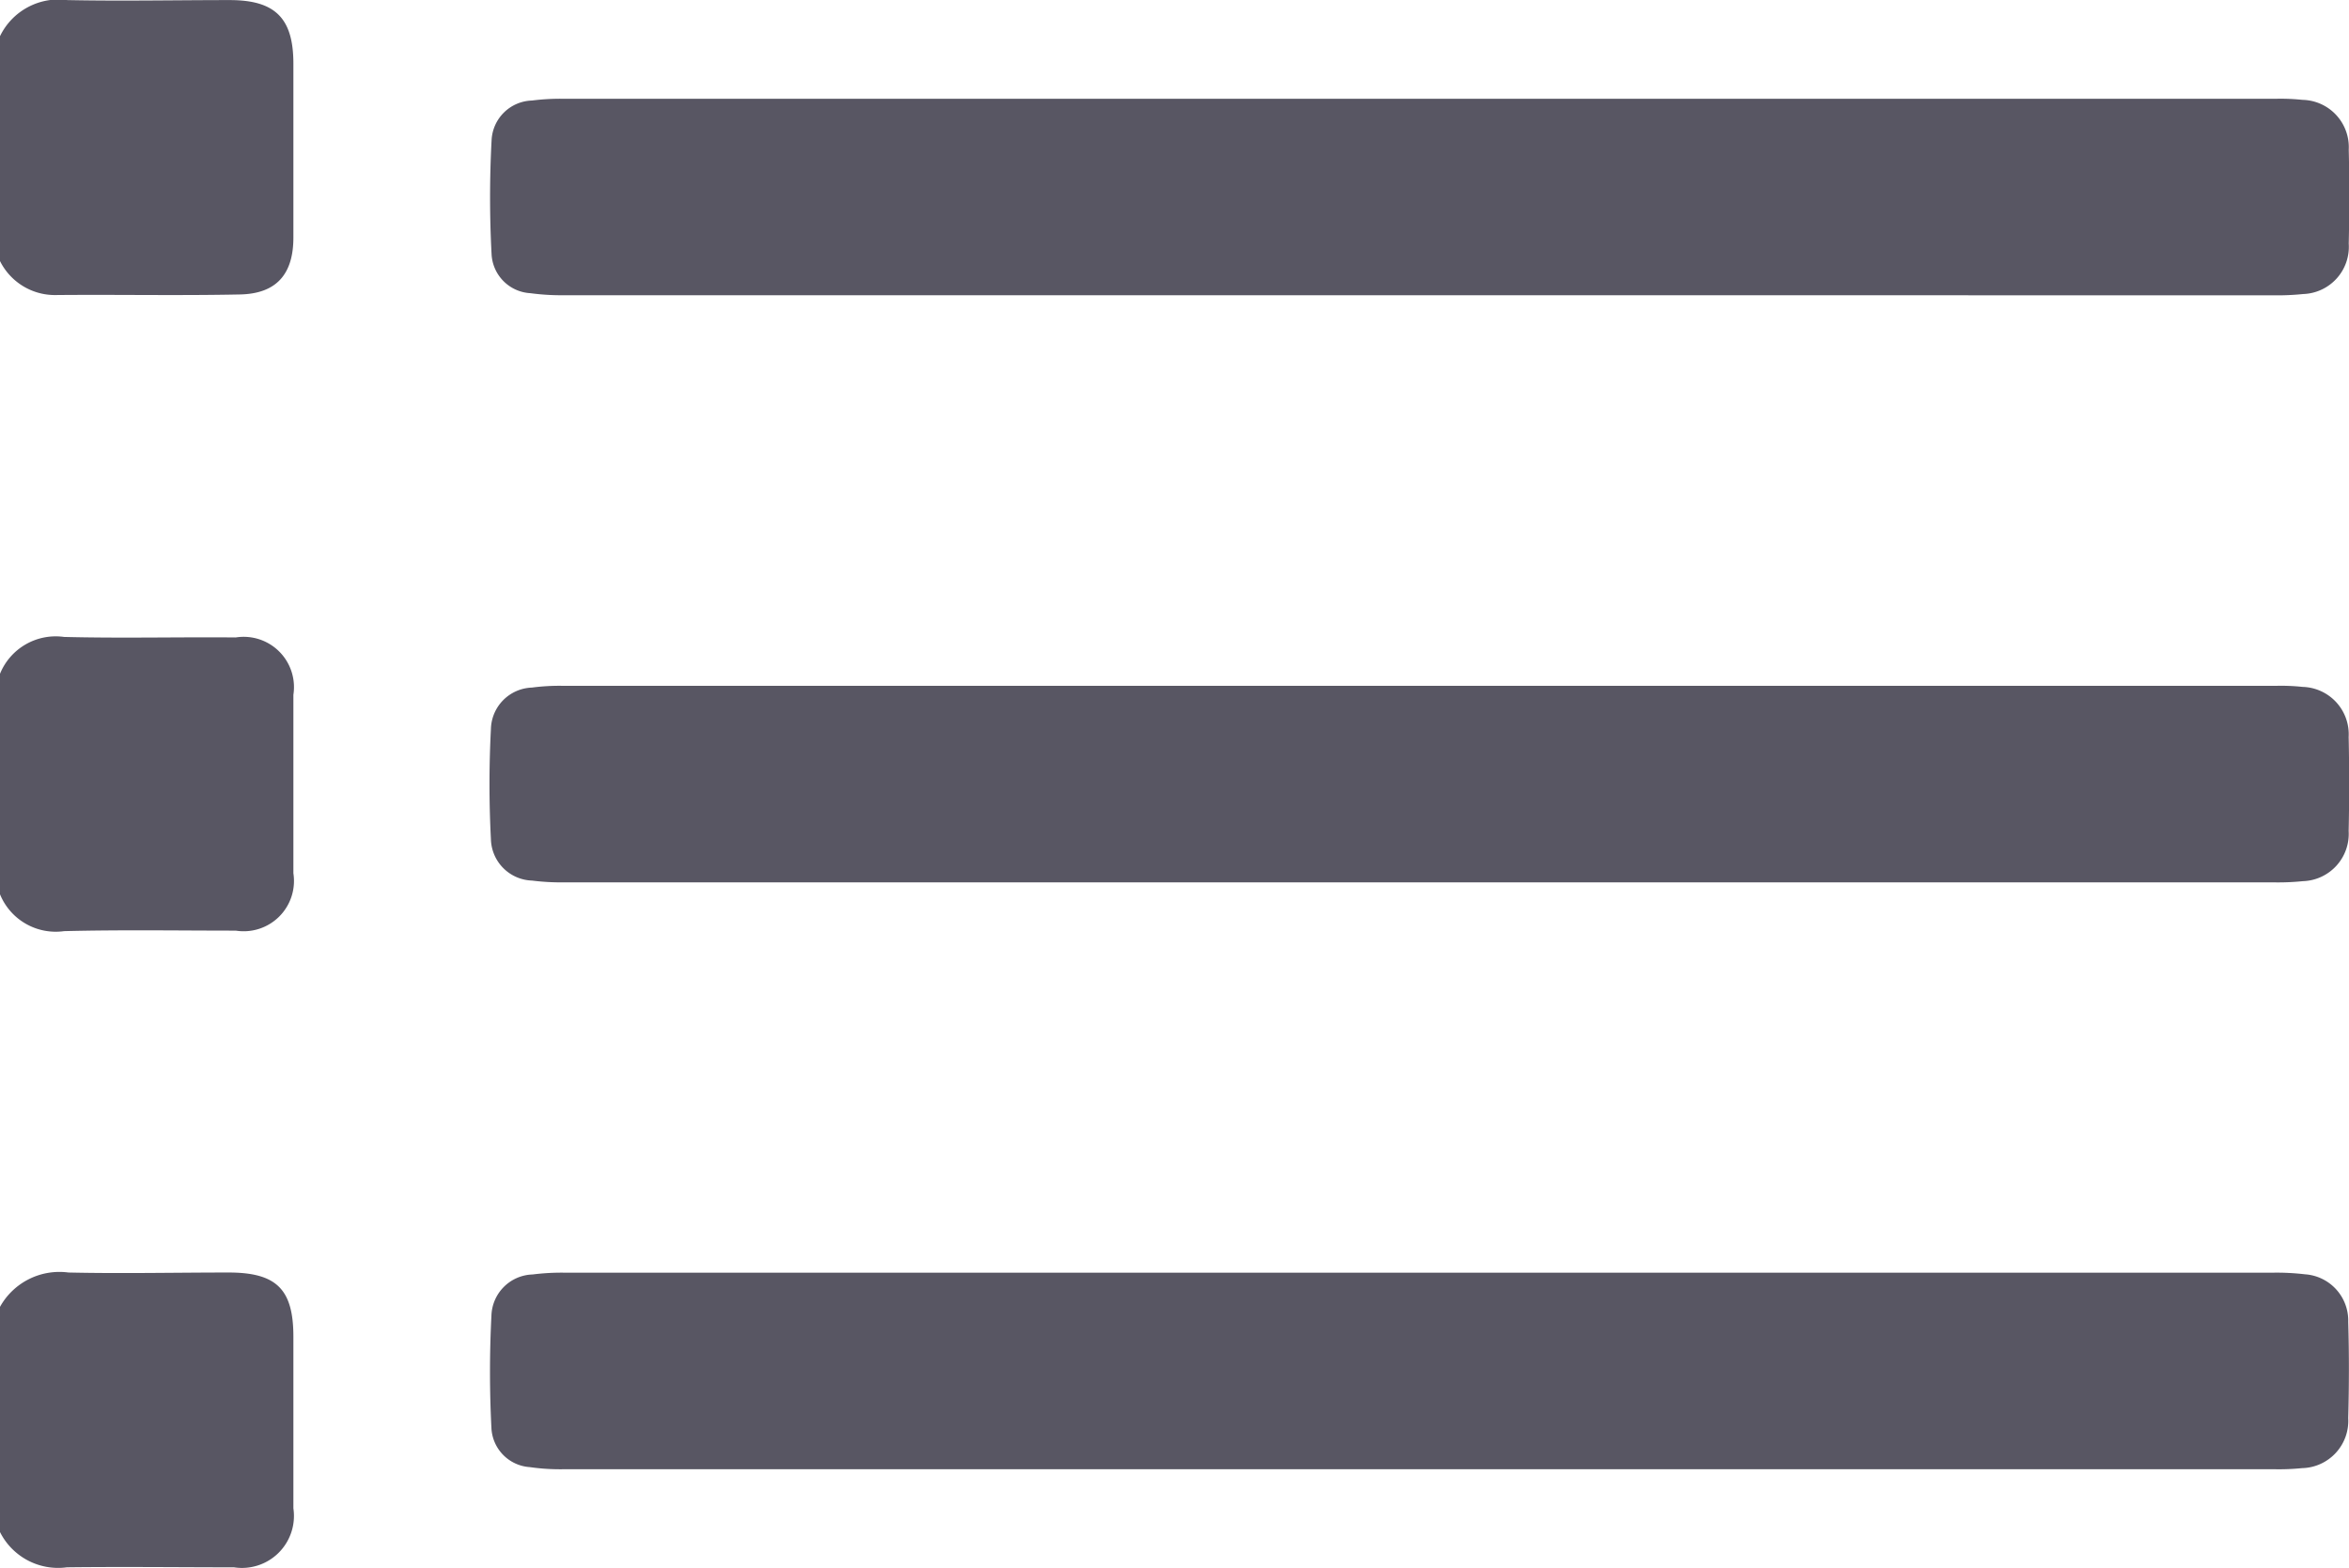
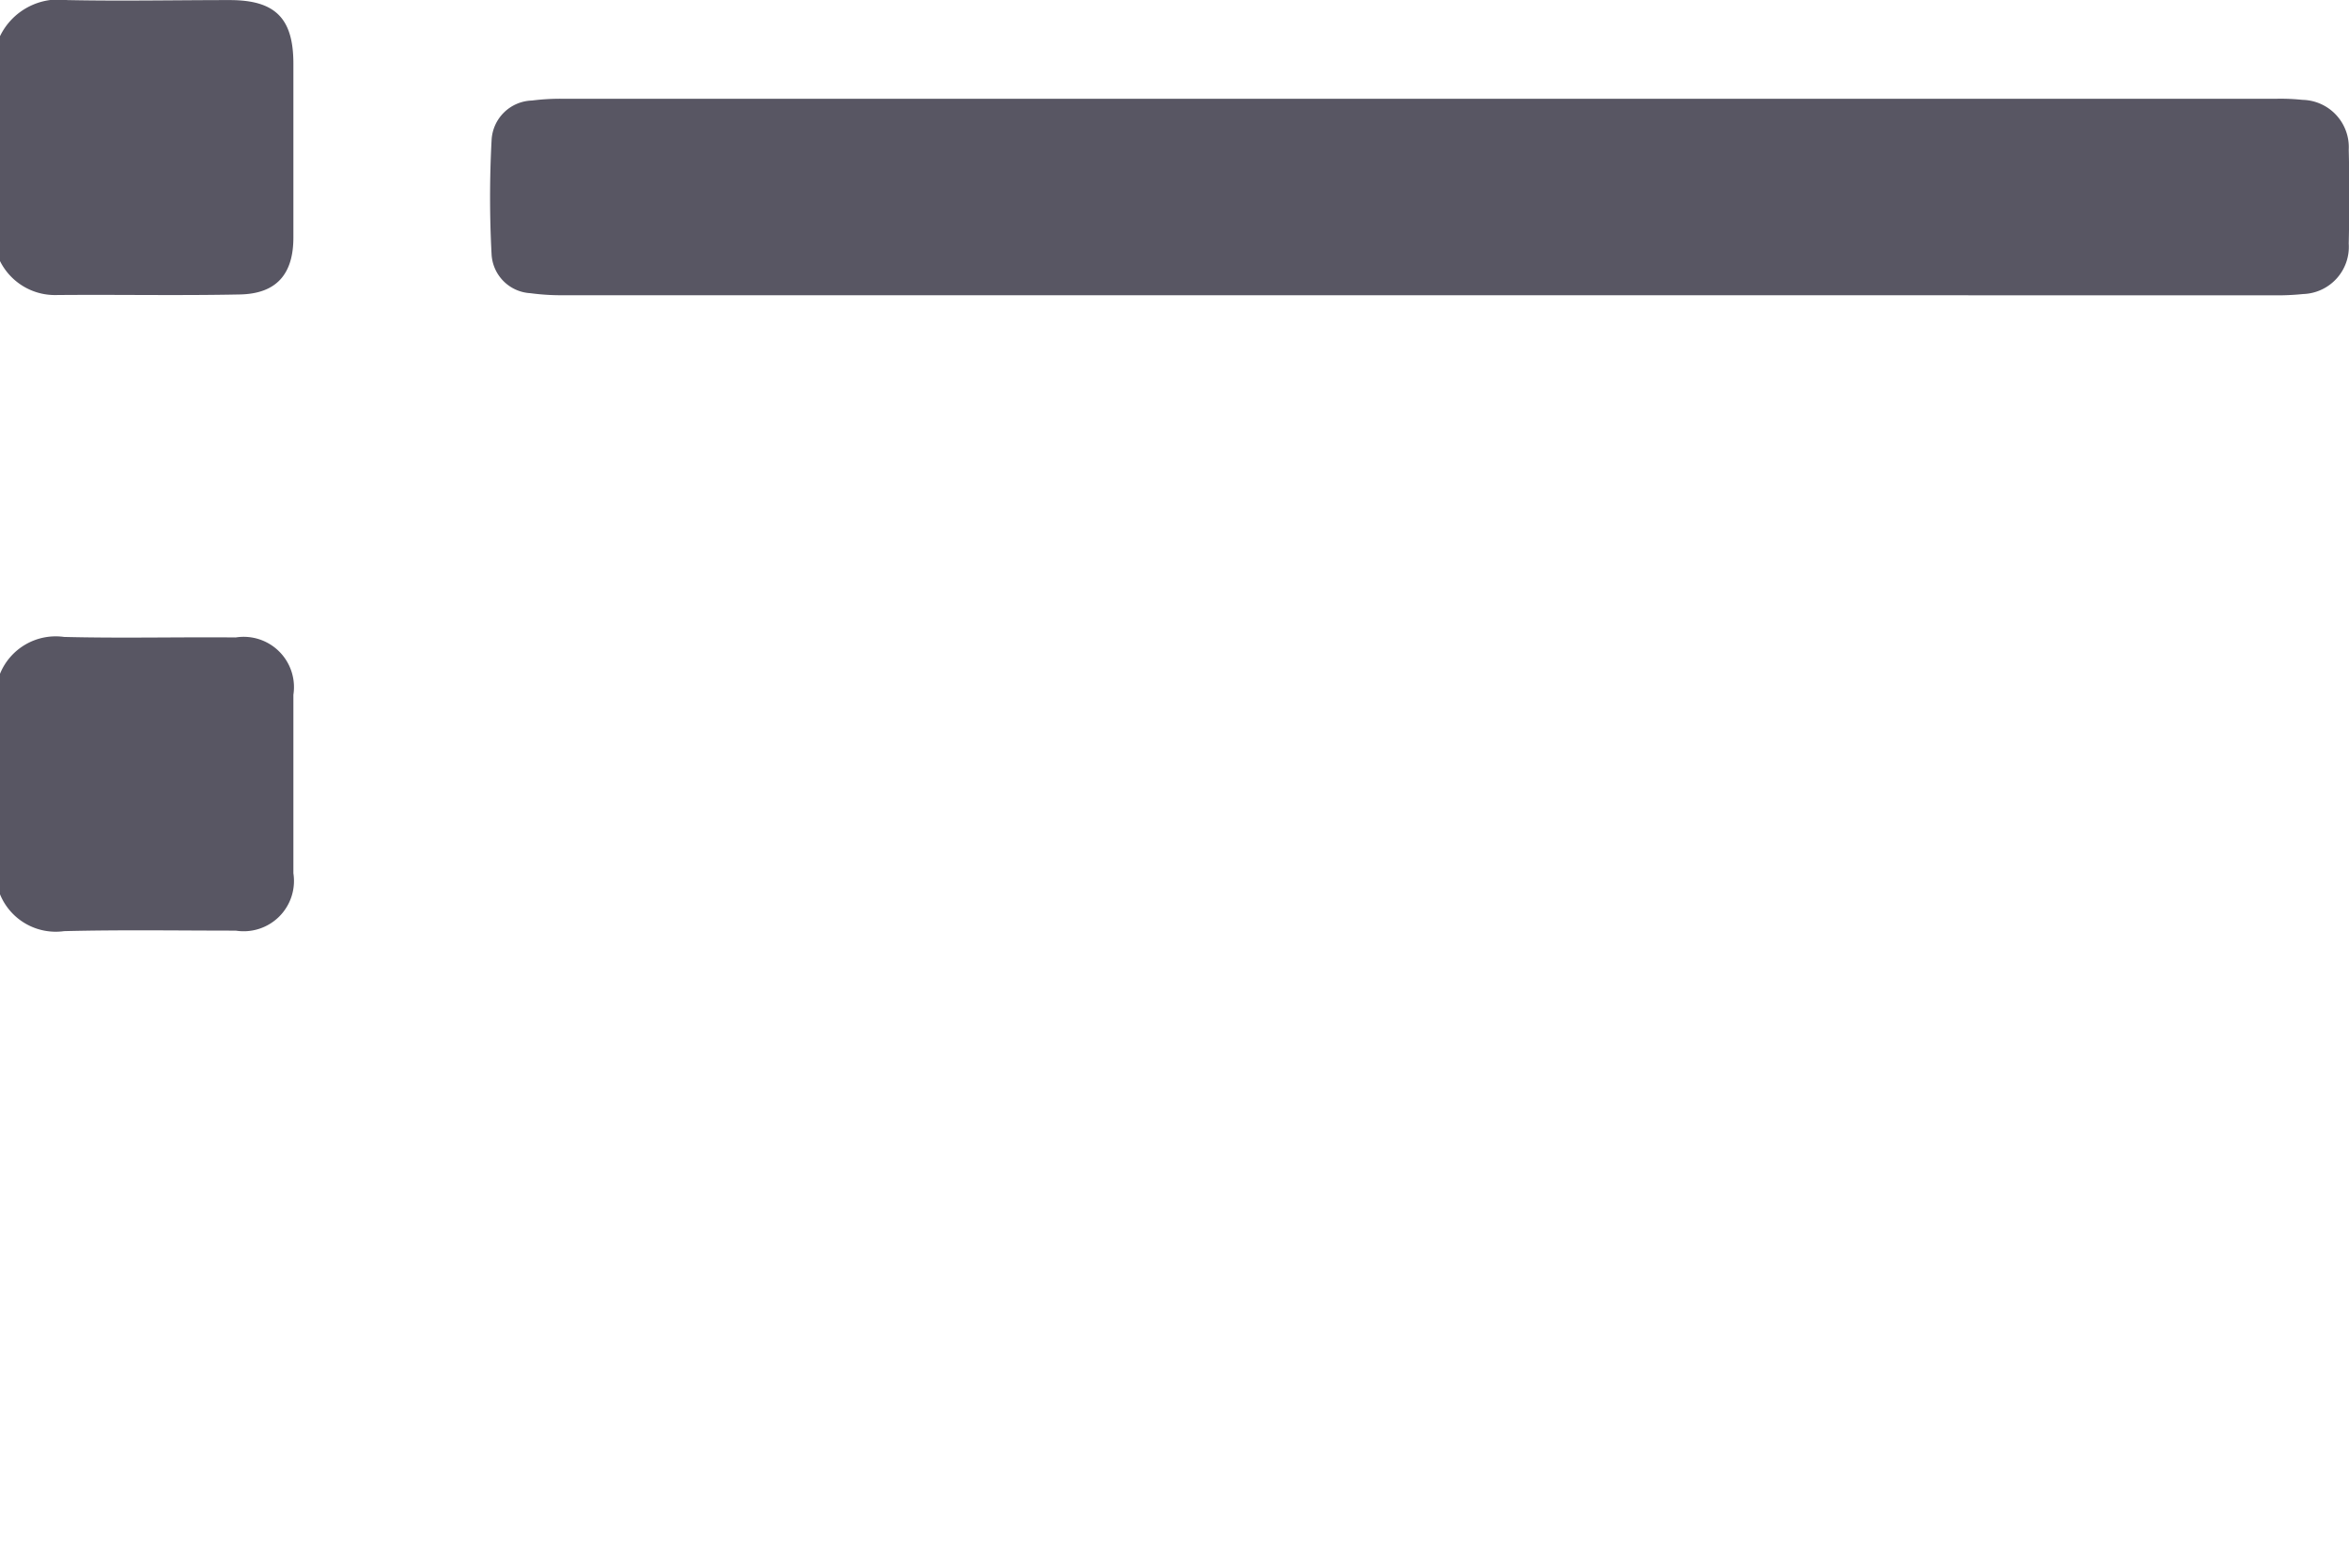
<svg xmlns="http://www.w3.org/2000/svg" width="27.638" height="18.451" viewBox="0 0 27.638 18.451">
  <g id="Group_653" data-name="Group 653" transform="translate(-572.806 -1185.344)">
    <path id="Path_123" data-name="Path 123" d="M572.805,1185.772a.765.765,0,0,1,.793-.427c.637.013,1.274,0,1.911,0,.536,0,.749.214.749.748,0,.682,0,1.364,0,2.046,0,.432-.2.661-.628.67-.726.015-1.453,0-2.18.007a.722.722,0,0,1-.644-.4Z" transform="translate(0 0)" fill="#585663" />
-     <path id="Path_124" data-name="Path 124" d="M572.805,1407.243a.8.8,0,0,1,.806-.406c.628.014,1.256,0,1.884,0,.568,0,.763.2.763.756,0,.673,0,1.346,0,2.019a.612.612,0,0,1-.7.694c-.655,0-1.31-.008-1.965,0a.765.765,0,0,1-.793-.427Z" transform="translate(0 -206.519)" fill="#585663" />
-     <path id="Path_125" data-name="Path 125" d="M572.805,1296.642a.708.708,0,0,1,.755-.436c.673.017,1.346,0,2.02.006a.592.592,0,0,1,.678.675q0,1.05,0,2.1a.592.592,0,0,1-.678.675c-.673,0-1.347-.011-2.02.006a.708.708,0,0,1-.755-.436Z" transform="translate(0 -103.367)" fill="#585663" />
+     <path id="Path_125" data-name="Path 125" d="M572.805,1296.642a.708.708,0,0,1,.755-.436c.673.017,1.346,0,2.02.006a.592.592,0,0,1,.678.675q0,1.05,0,2.1a.592.592,0,0,1-.678.675c-.673,0-1.347-.011-2.02.006a.708.708,0,0,1-.755-.436" transform="translate(0 -103.367)" fill="#585663" />
    <path id="Path_126" data-name="Path 126" d="M668.978,1204.817H658.939a2.72,2.72,0,0,1-.4-.024.484.484,0,0,1-.456-.455,12.647,12.647,0,0,1,0-1.345.49.49,0,0,1,.475-.467,2.626,2.626,0,0,1,.349-.021H679.09a2.491,2.491,0,0,1,.3.013.557.557,0,0,1,.544.586c.009.369.008.738,0,1.106a.556.556,0,0,1-.537.593,2.953,2.953,0,0,1-.35.015Z" transform="translate(-79.493 -15.999)" fill="#585663" />
-     <path id="Path_127" data-name="Path 127" d="M668.934,1307.017H658.894a2.721,2.721,0,0,1-.376-.021.5.5,0,0,1-.484-.489,12.518,12.518,0,0,1,0-1.292.5.5,0,0,1,.482-.49,2.487,2.487,0,0,1,.349-.021h20.186a2.392,2.392,0,0,1,.3.013.558.558,0,0,1,.541.589q.012.553,0,1.107a.557.557,0,0,1-.539.59,2.907,2.907,0,0,1-.35.014Z" transform="translate(-79.452 -111.29)" fill="#585663" />
-     <path id="Path_128" data-name="Path 128" d="M668.96,1406.9h10.066a2.847,2.847,0,0,1,.376.019.546.546,0,0,1,.51.56c.011.377.01.756,0,1.133a.557.557,0,0,1-.543.588,2.709,2.709,0,0,1-.323.013H658.916a2.52,2.52,0,0,1-.4-.025.484.484,0,0,1-.451-.461,12.953,12.953,0,0,1,0-1.319.5.5,0,0,1,.485-.487,2.7,2.7,0,0,1,.376-.021Z" transform="translate(-79.477 -206.58)" fill="#585663" />
  </g>
</svg>